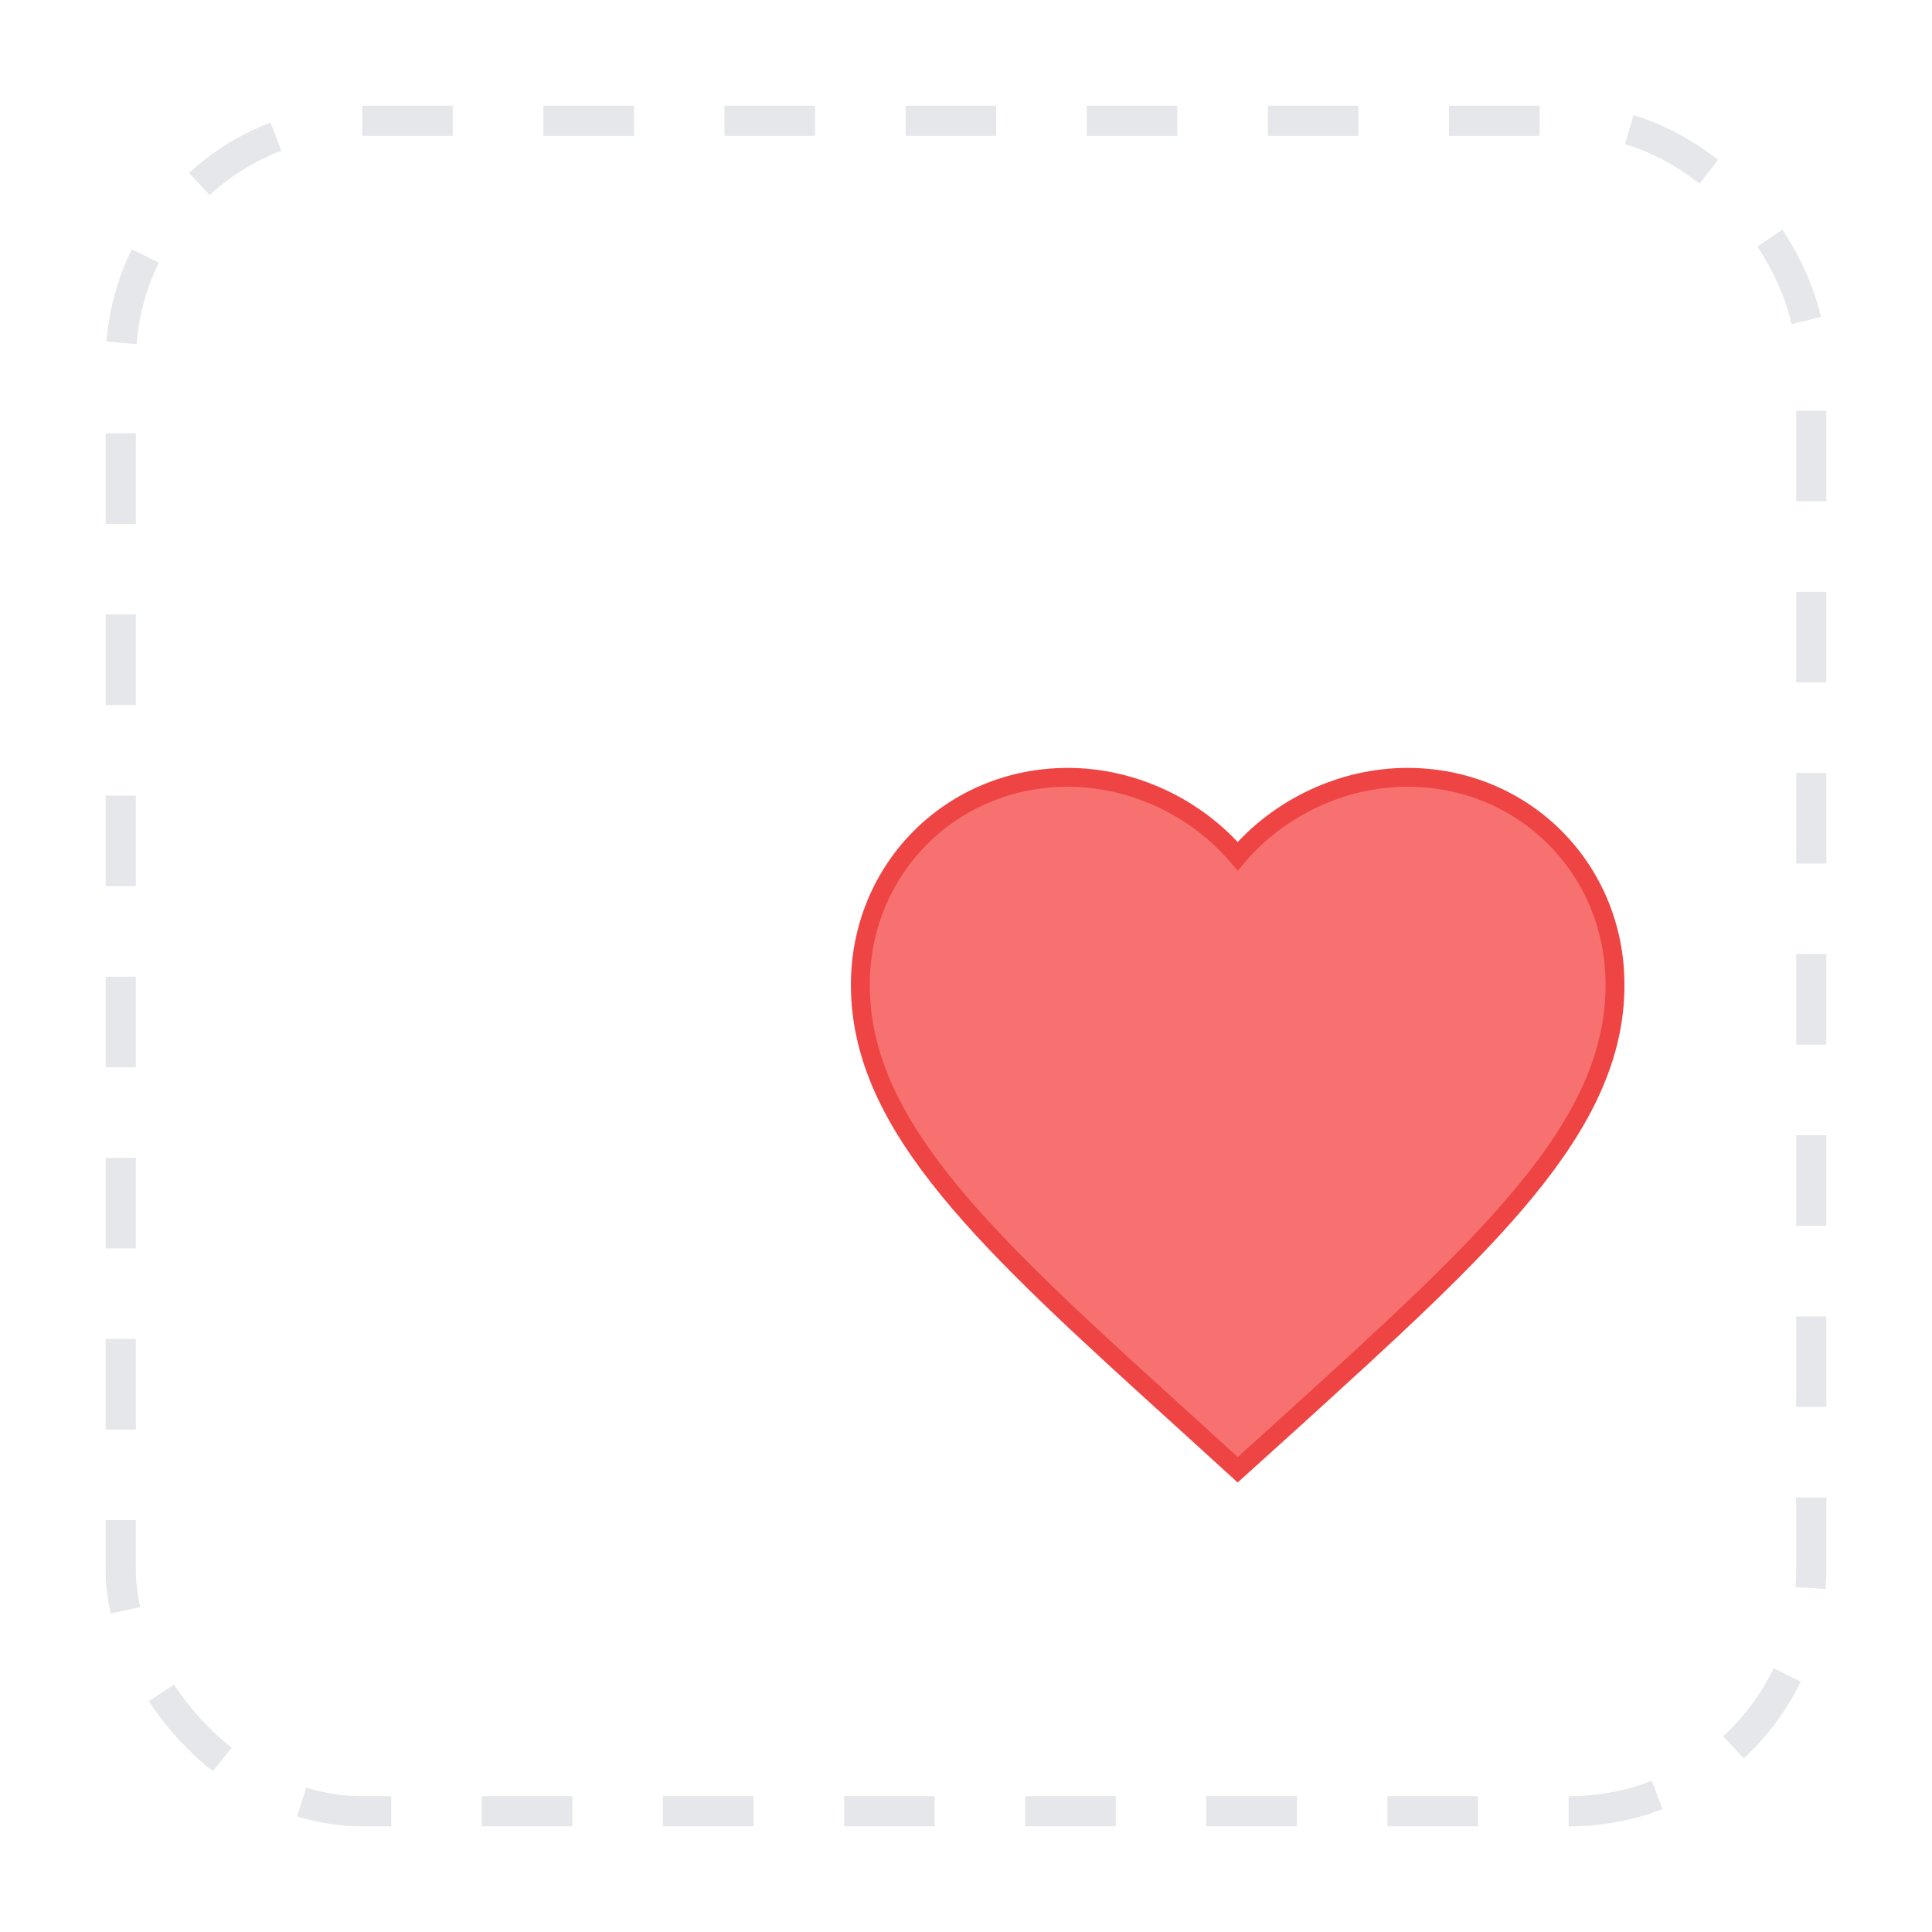
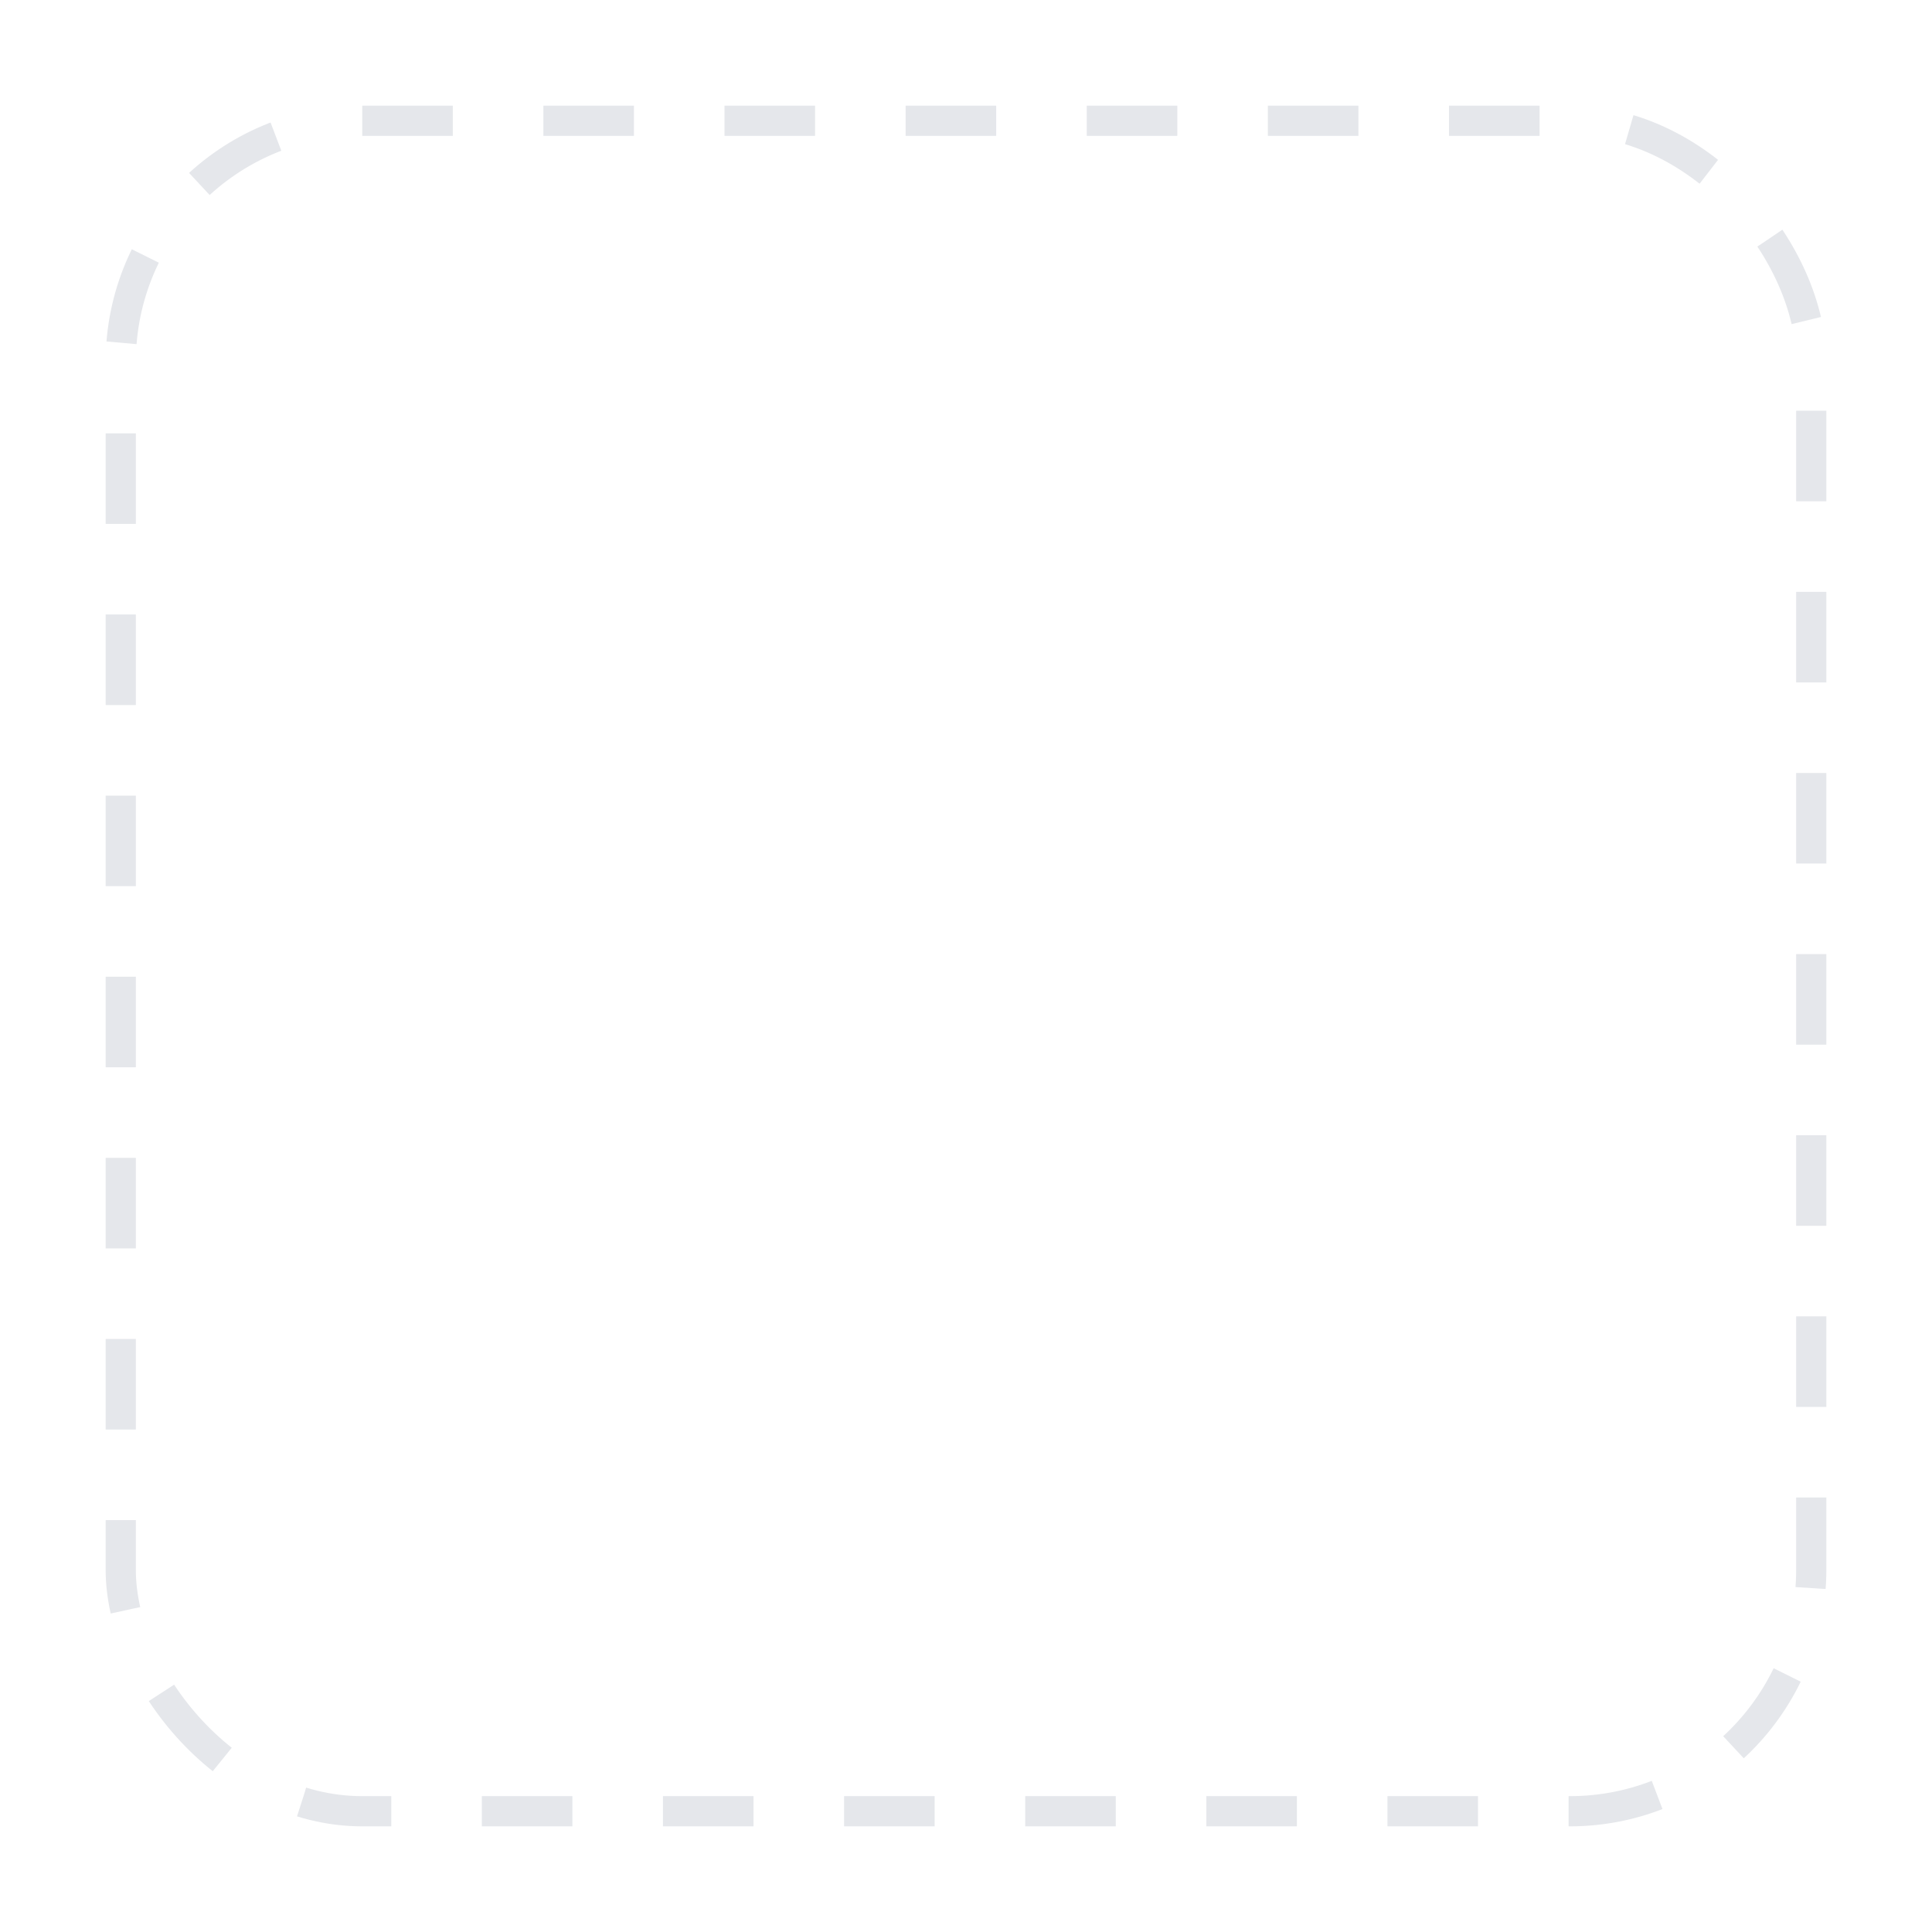
<svg xmlns="http://www.w3.org/2000/svg" width="128" height="128" viewBox="0 0 128 128" fill="none">
  <rect x="8" y="8" width="112" height="112" rx="16" stroke="#E5E7EB" stroke-width="2" stroke-dasharray="6 6" />
  <g transform="translate(52,44) scale(2.5)">
-     <path d="M12 21.35l-1.45-1.32C5.4 15.36 2 12.28 2 8.5 2 5.42 4.42 3 7.5 3c1.74 0 3.41.81 4.5 2.09C13.09 3.81 14.76 3 16.5 3 19.58 3 22 5.42 22 8.5c0 3.78-3.4 6.86-8.55 11.54L12 21.35z" fill="#F87171" stroke="#EF4444" stroke-width="0.5" />
-   </g>
+     </g>
</svg>